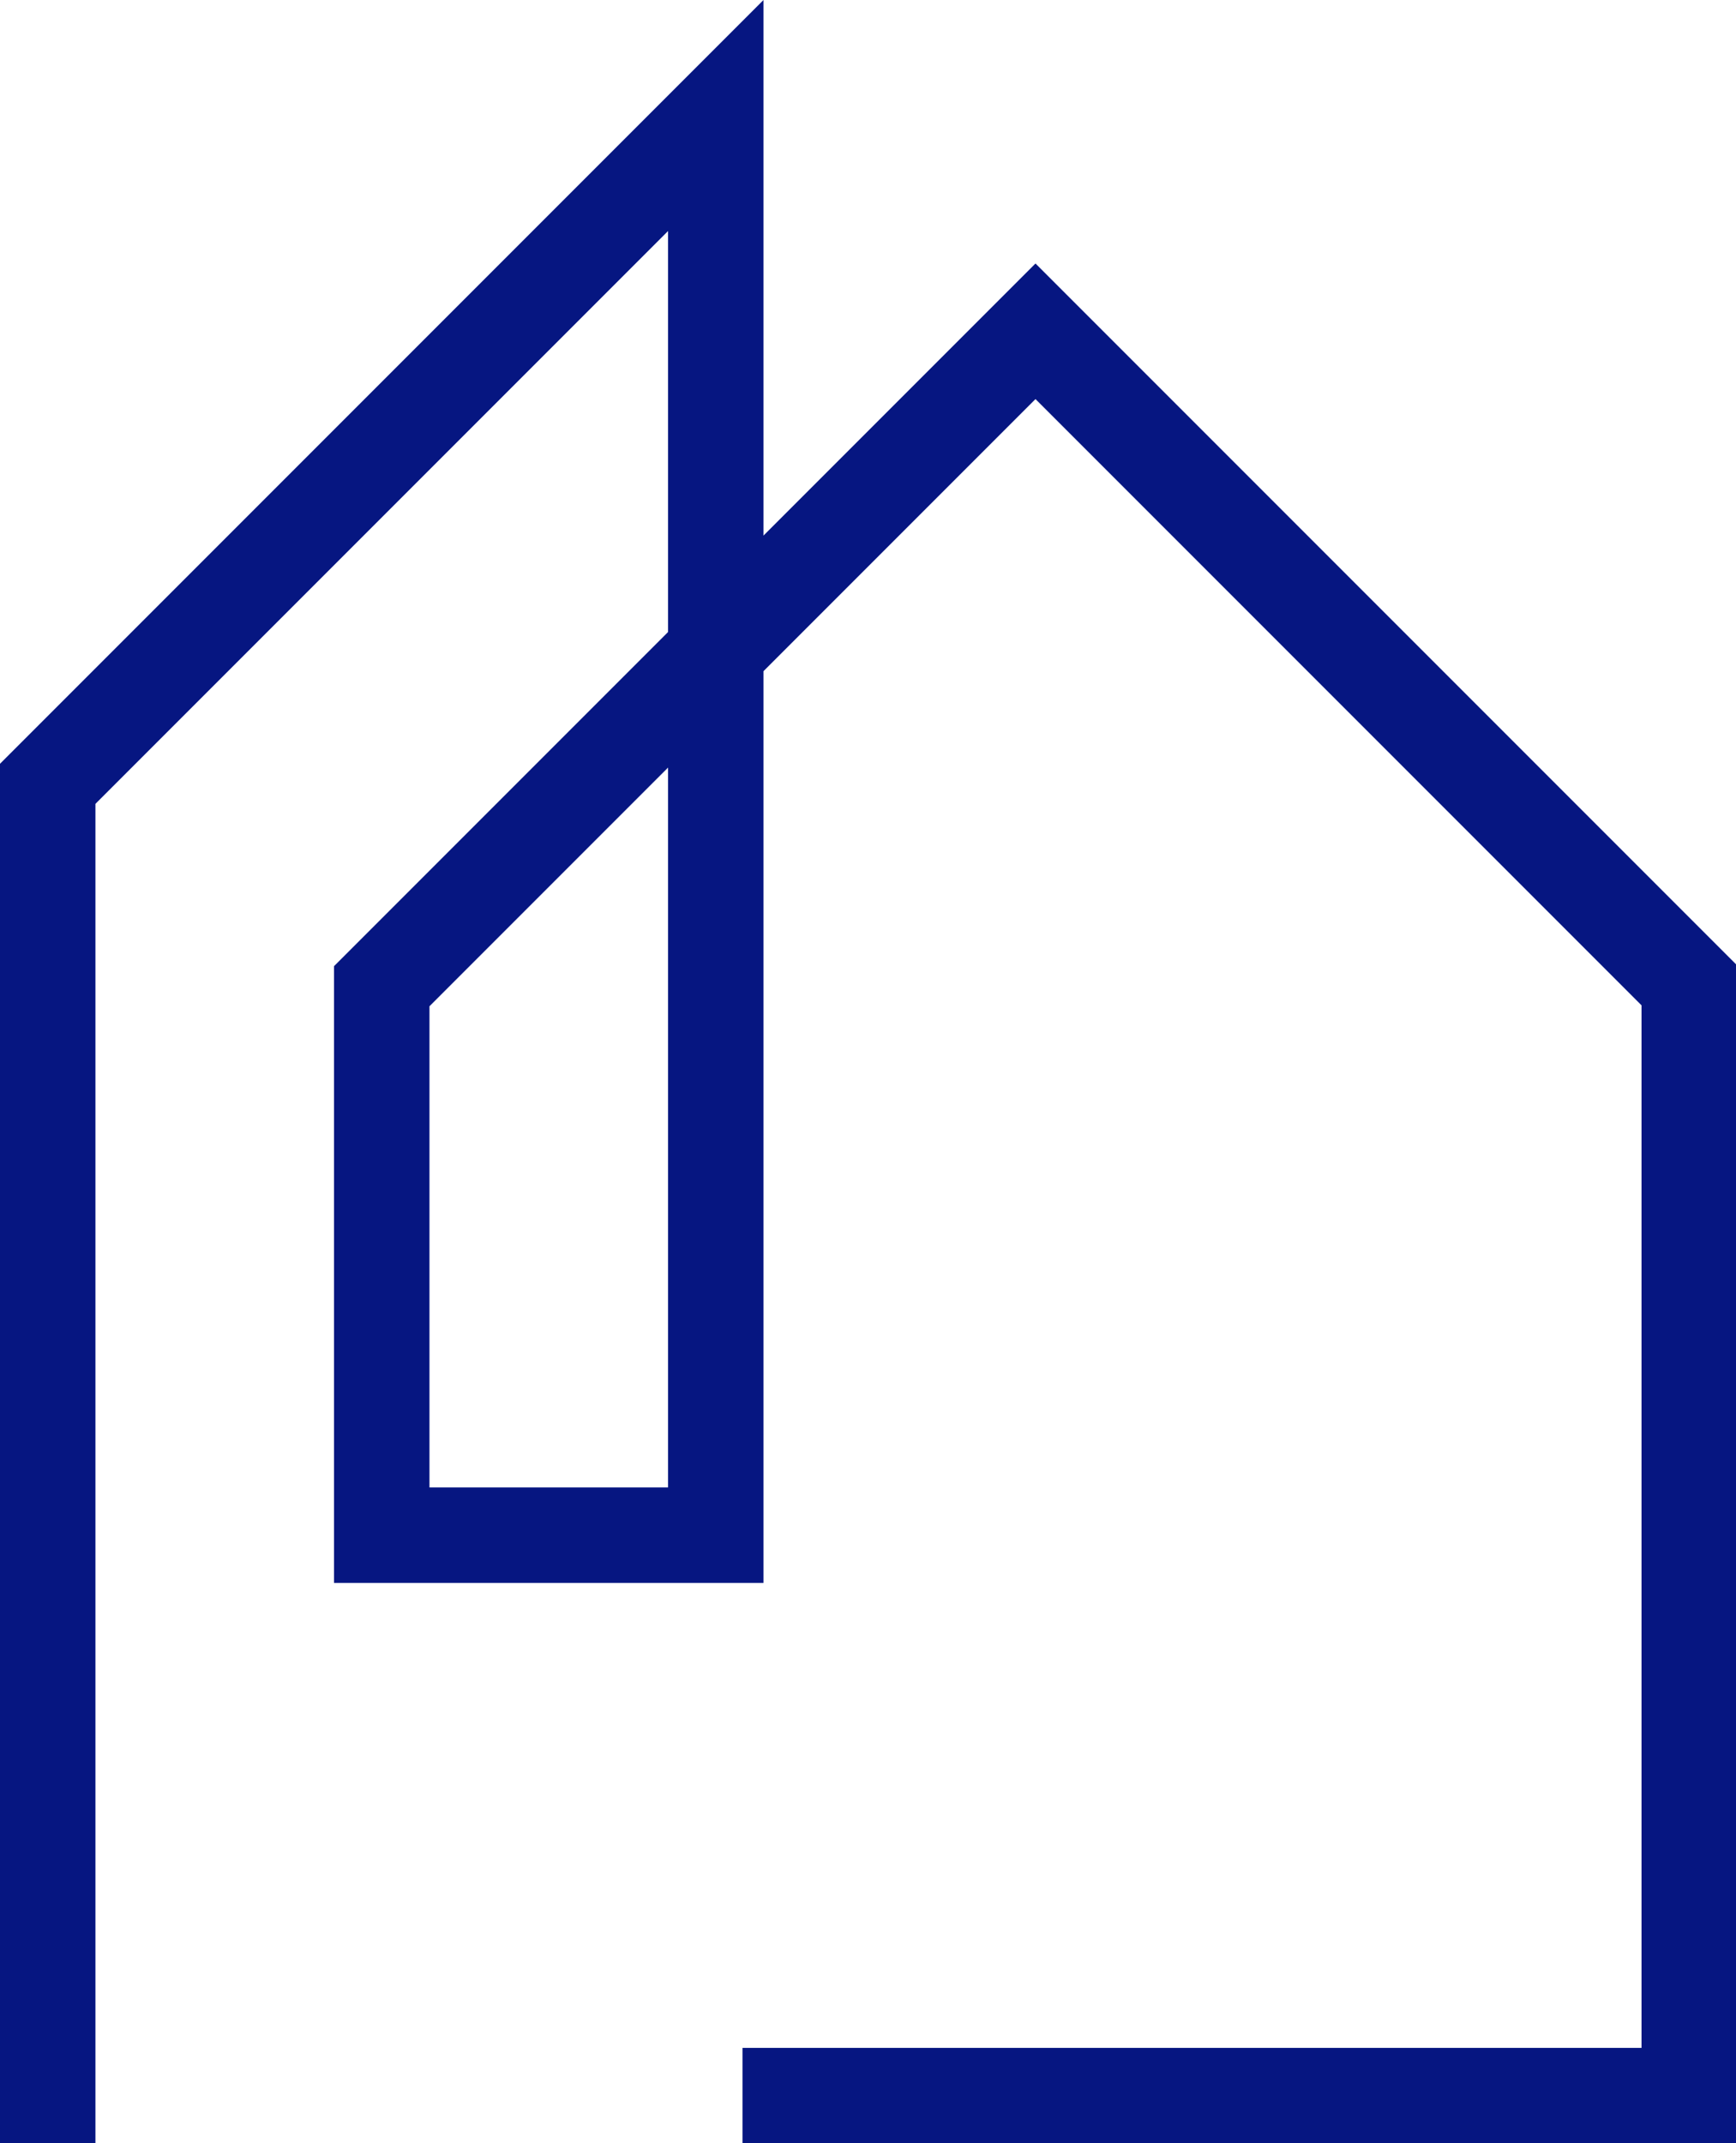
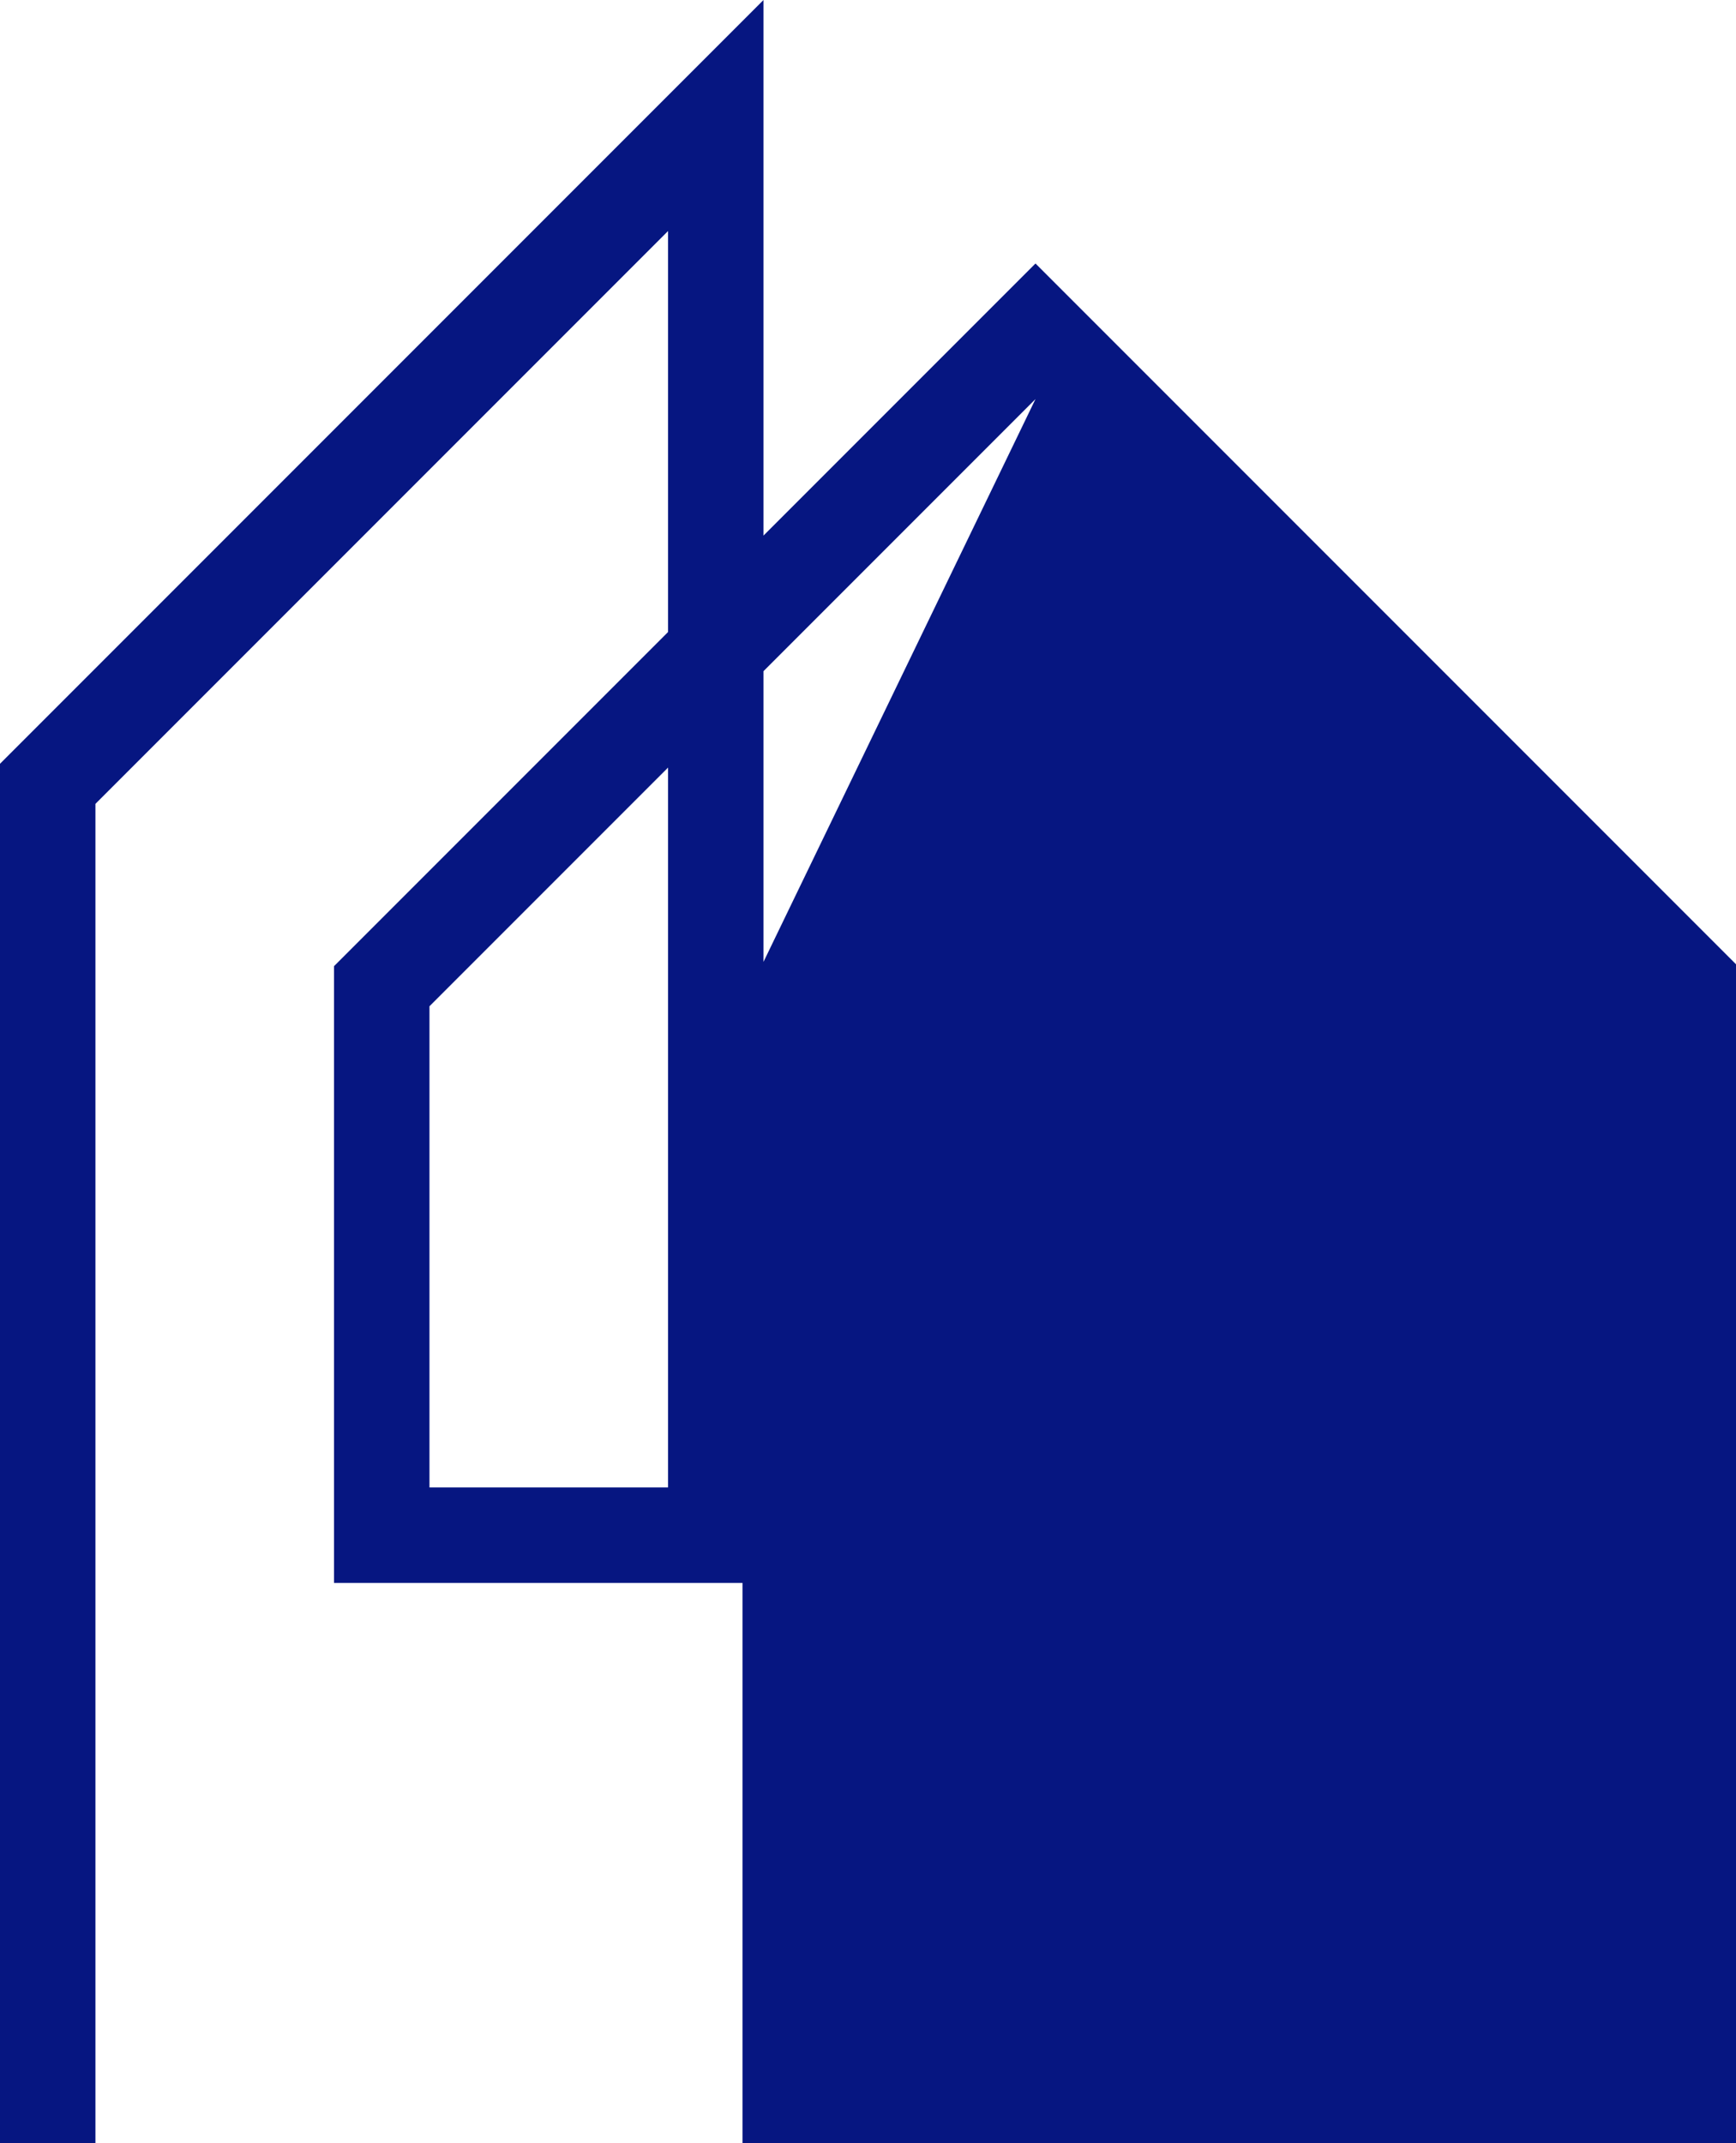
<svg xmlns="http://www.w3.org/2000/svg" fill="#061681" height="224.5" preserveAspectRatio="xMidYMid meet" version="1" viewBox="159.0 134.2 181.9 224.5" width="181.9" zoomAndPan="magnify">
  <g>
    <g id="change1_1">
-       <path d="M340.9,358.7H236.8v-10h94.2V239.5L267.5,176L239,204.5V300h-45v-64.6l35-35v-42l-60,60v140.3h-10V214.2l80-80v56.1 l28.5-28.5l73.4,73.4V358.7z M204,290h25v-75.4l-25,25V290z" />
+       <path d="M340.9,358.7H236.8v-10V239.5L267.5,176L239,204.5V300h-45v-64.6l35-35v-42l-60,60v140.3h-10V214.2l80-80v56.1 l28.5-28.5l73.4,73.4V358.7z M204,290h25v-75.4l-25,25V290z" />
    </g>
  </g>
</svg>